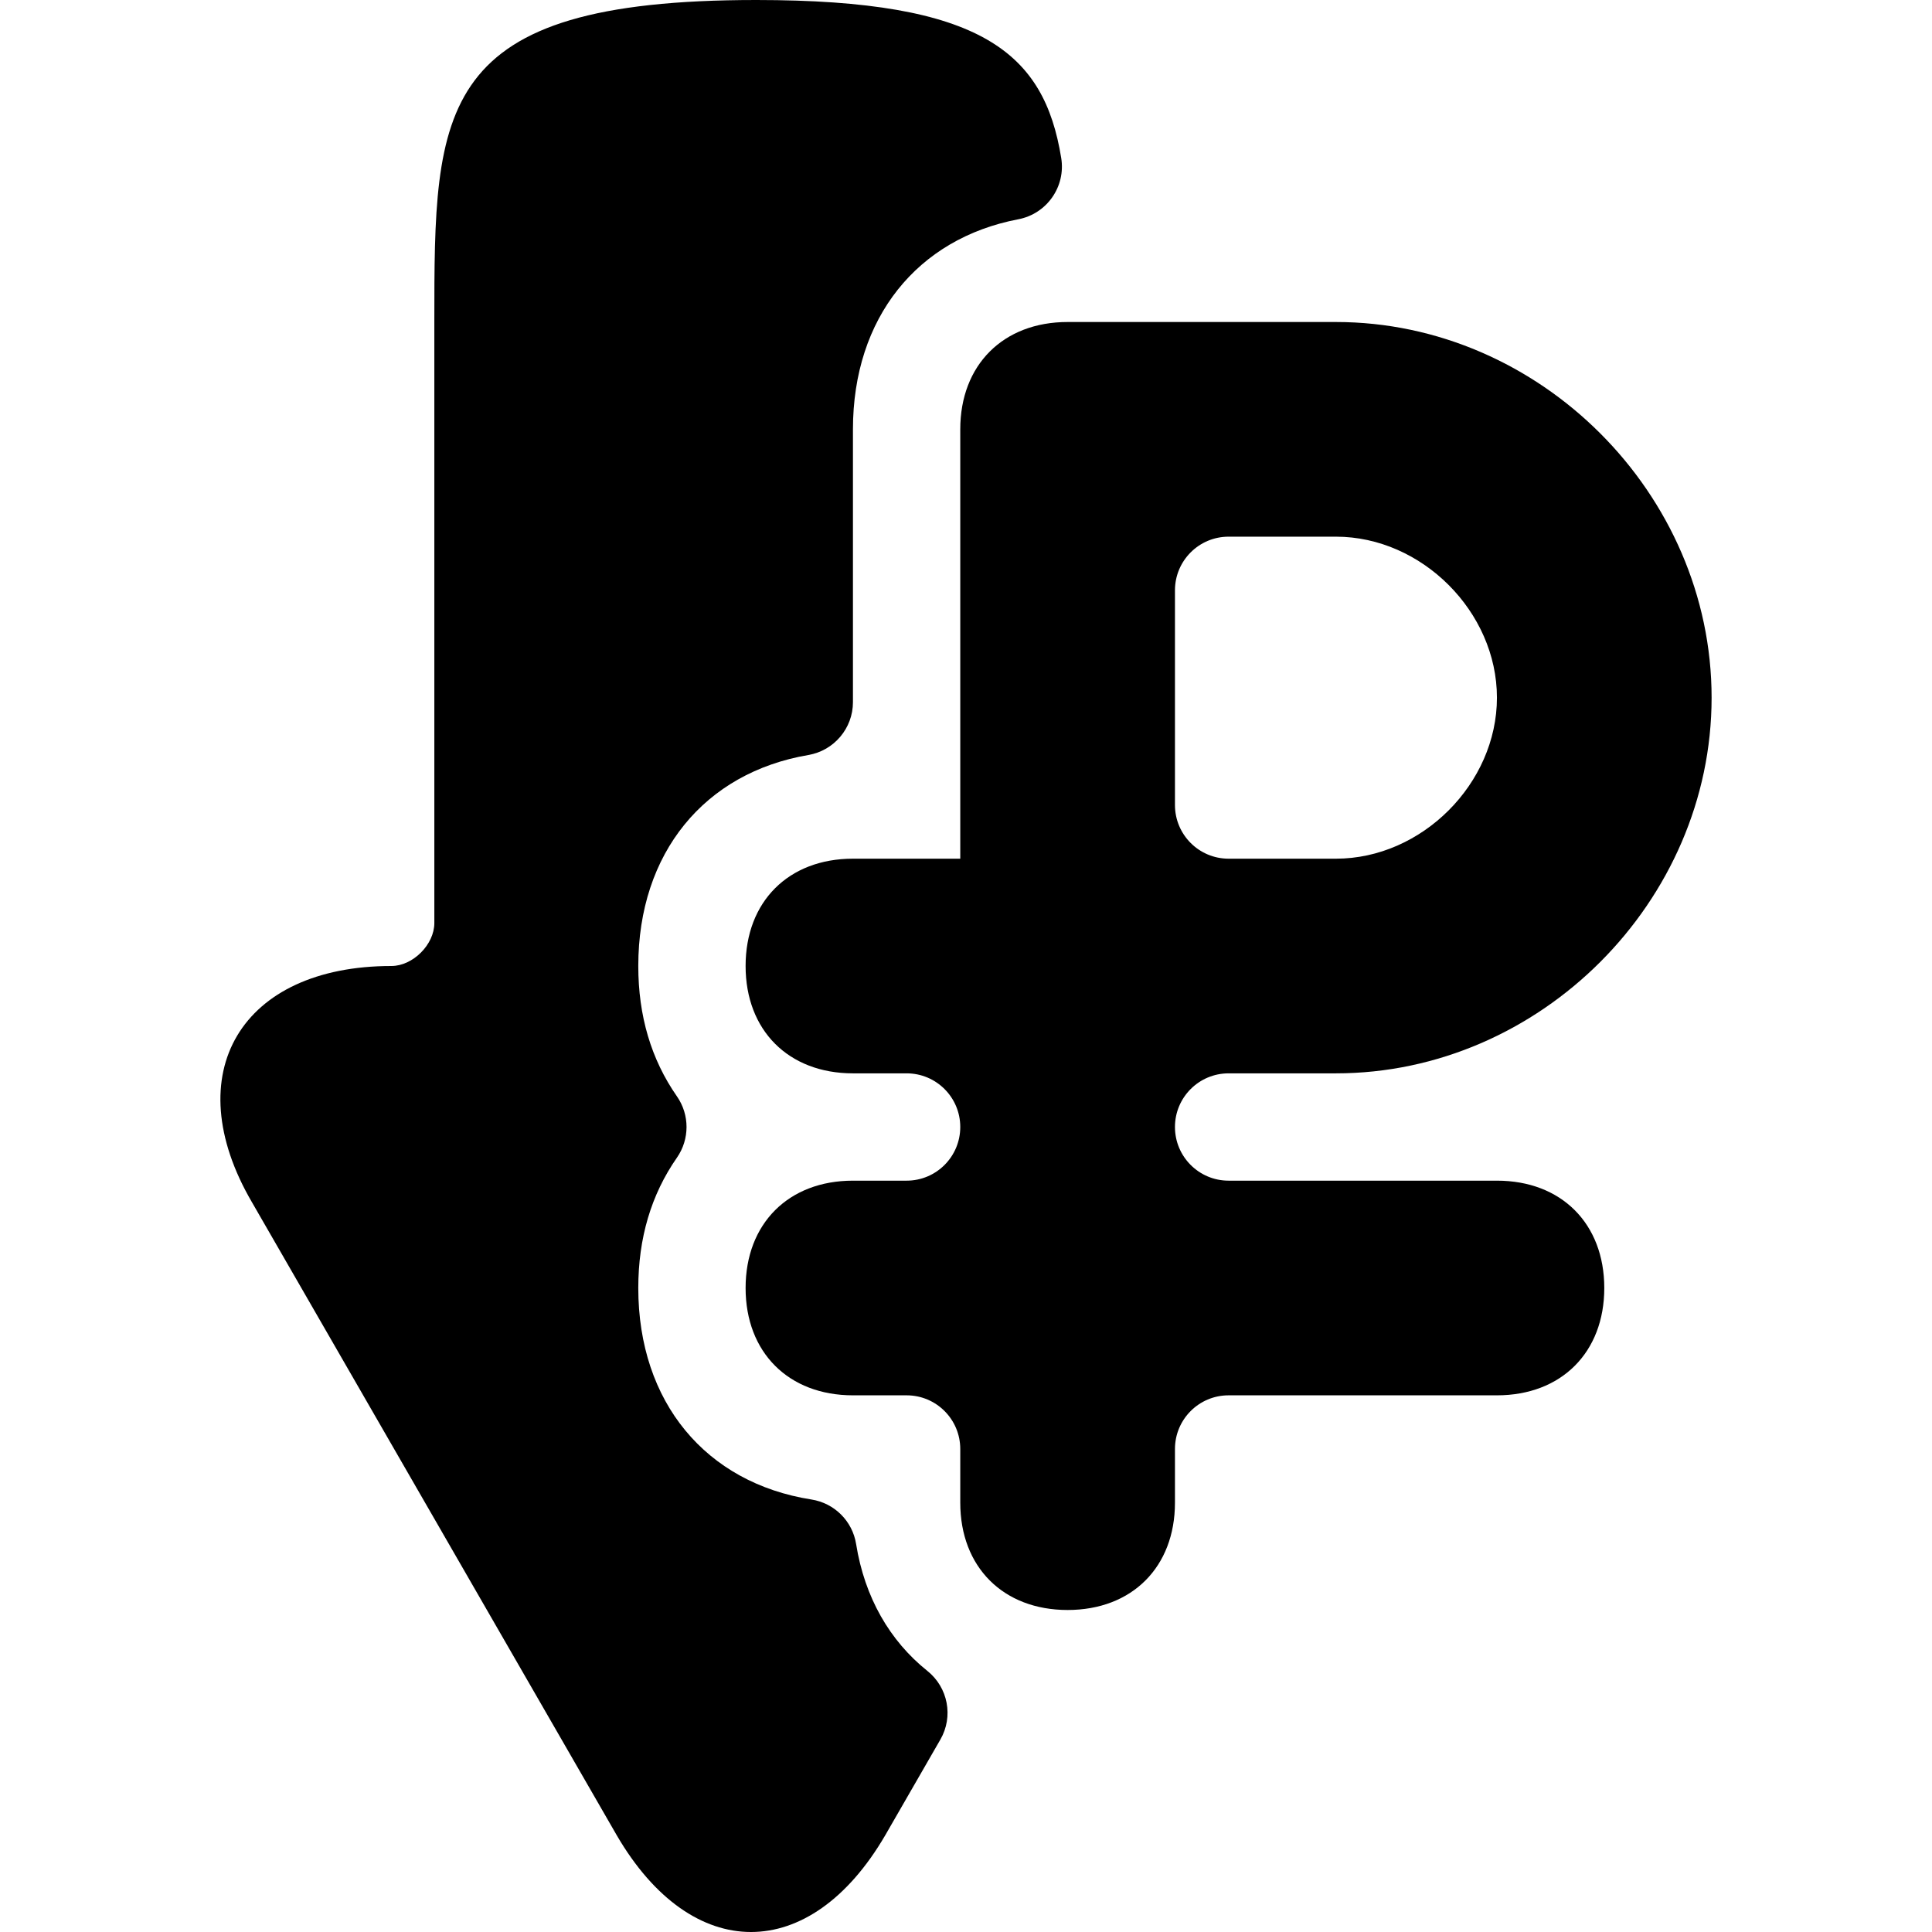
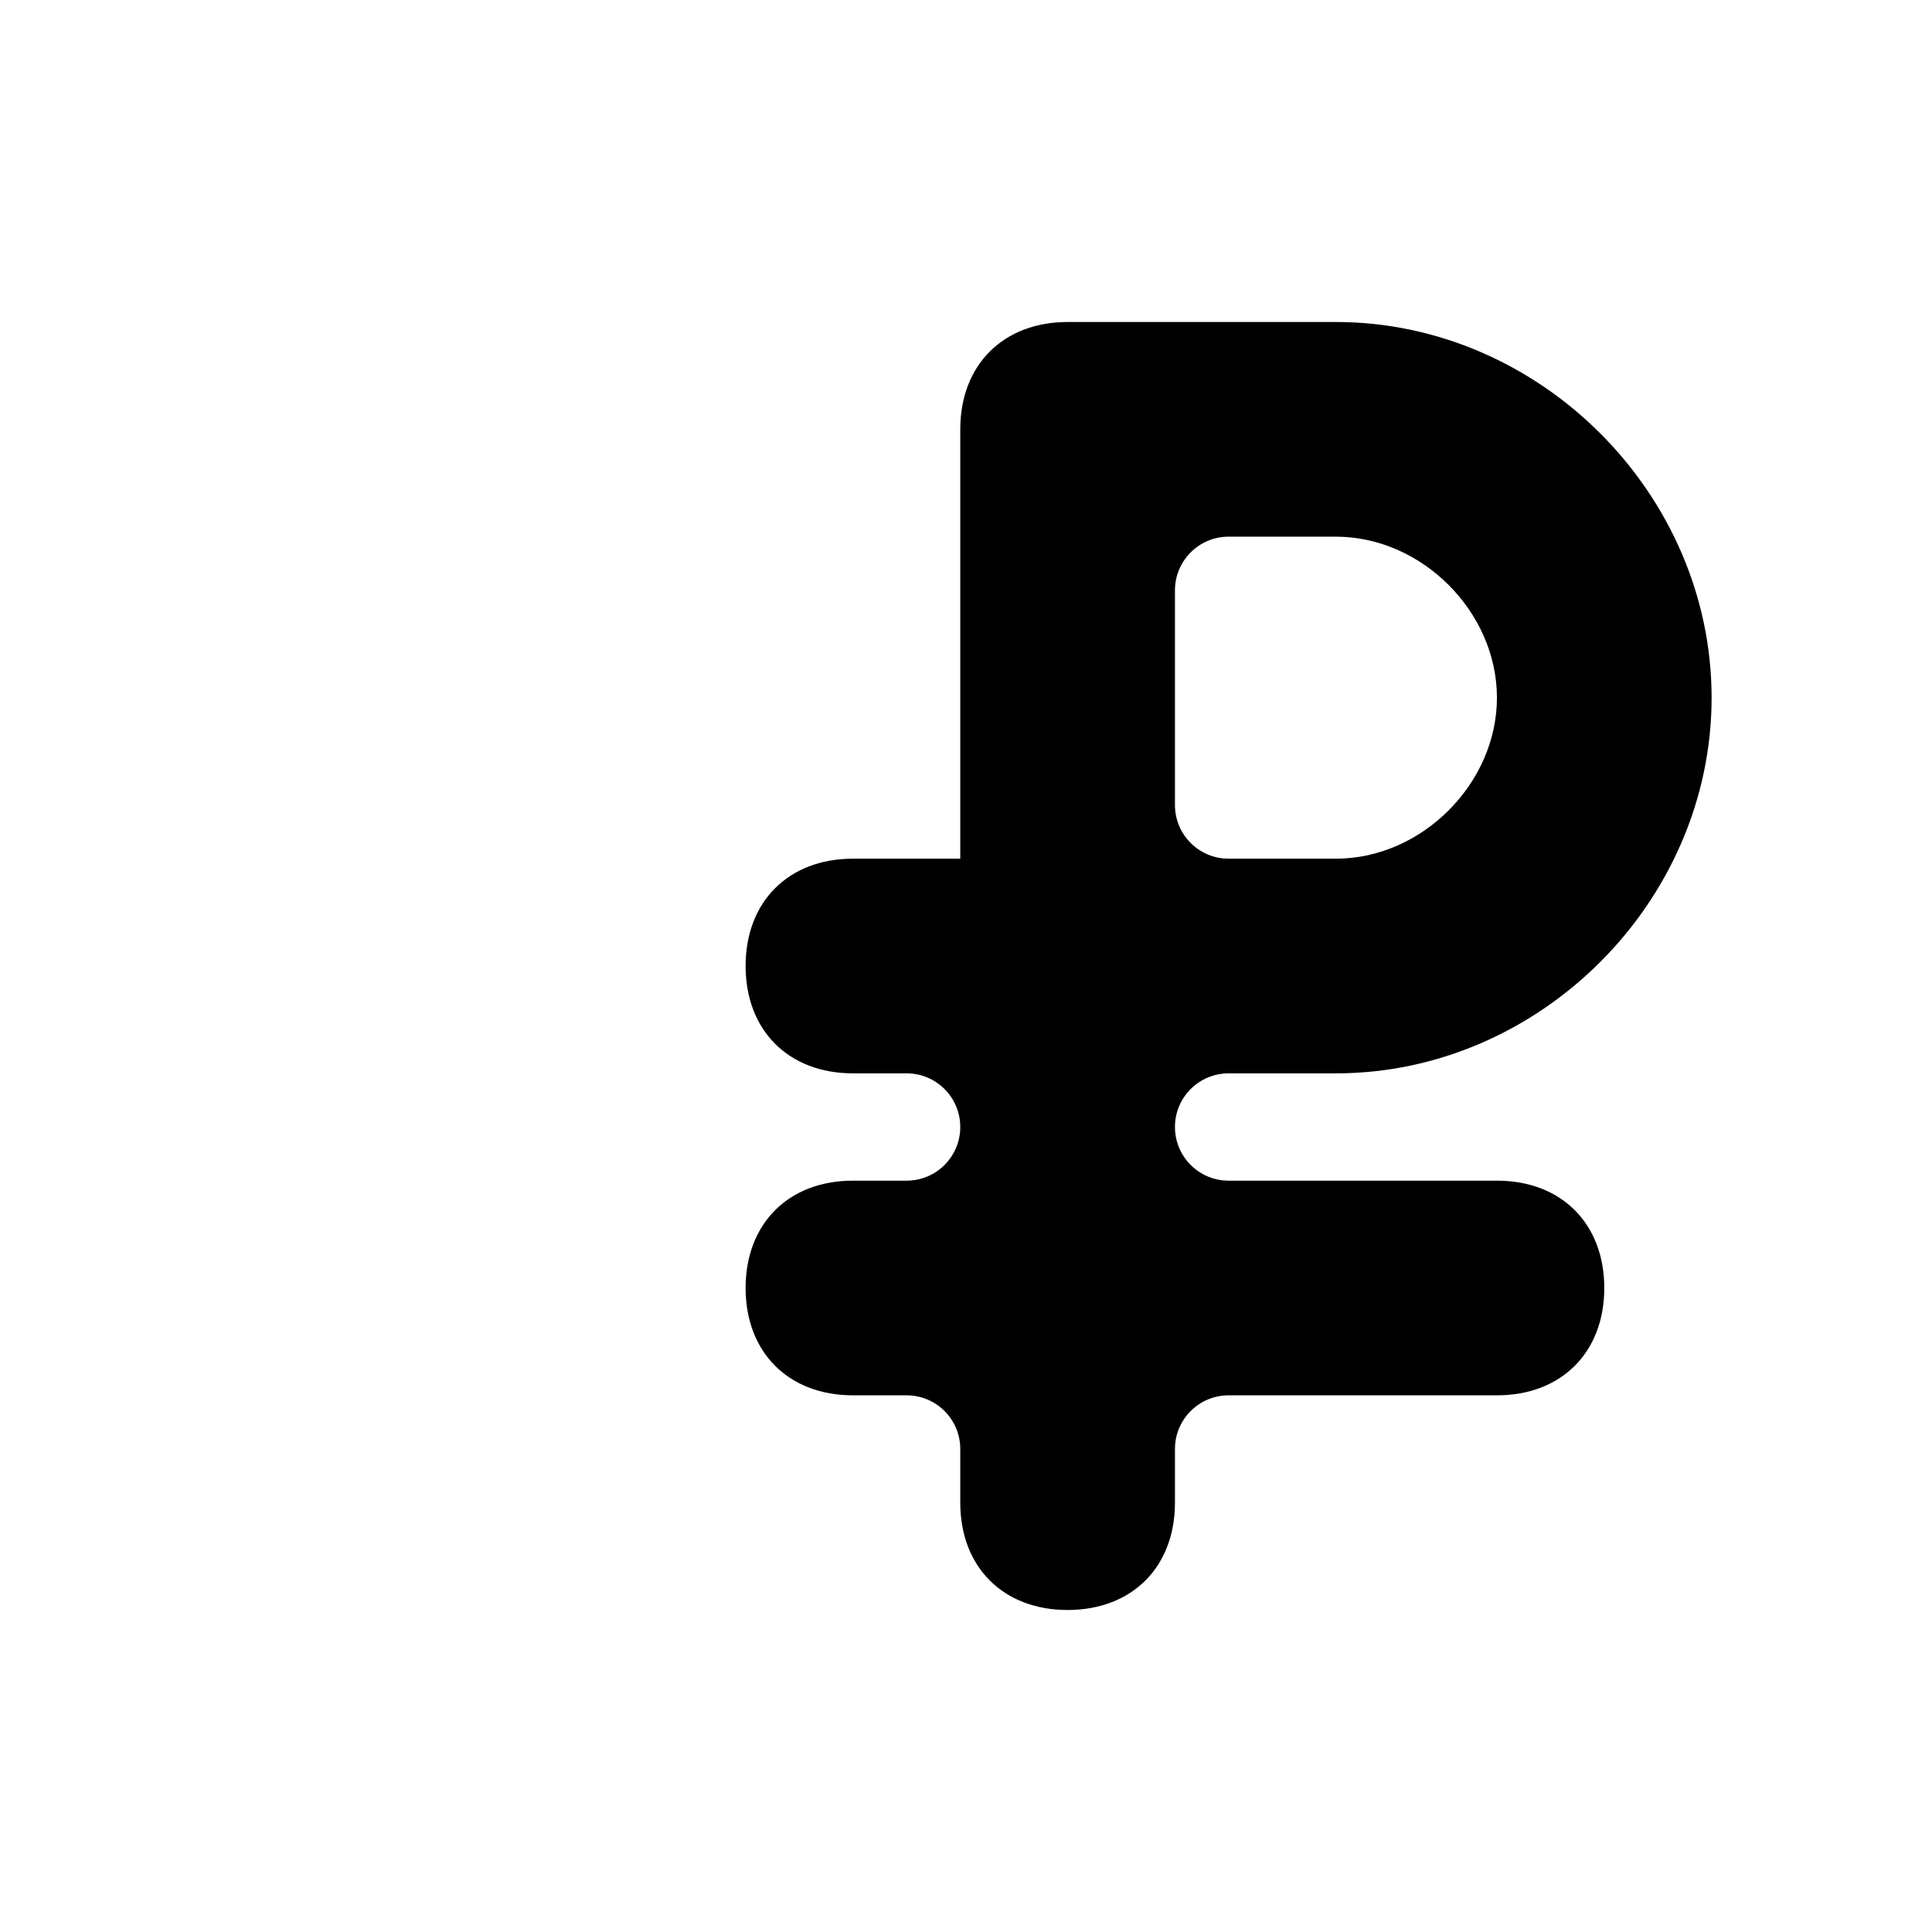
<svg xmlns="http://www.w3.org/2000/svg" width="64" height="64" viewBox="0 0 64 64" fill="none">
-   <path d="M28.36 51.149C28.239 50.388 27.642 49.793 26.88 49.673C23.388 49.125 21.144 46.457 21.144 42.667C21.144 41.014 21.57 39.575 22.424 38.349C22.848 37.739 22.849 36.928 22.424 36.318C21.57 35.092 21.144 33.653 21.144 32C21.144 28.248 23.343 25.596 26.776 25.011C27.629 24.865 28.255 24.126 28.255 23.26V14.222C28.255 10.527 30.389 7.901 33.732 7.264C34.678 7.083 35.309 6.183 35.154 5.233C34.588 1.746 32.525 0 25.055 0C14.388 0 14.388 3.556 14.388 10.667V30.578C14.388 31.289 13.677 32 12.966 32C7.988 32 5.855 35.556 8.344 39.822L20.433 60.8C22.922 65.067 26.832 65.067 29.322 60.8L31.151 57.625C31.59 56.863 31.406 55.899 30.719 55.35C29.476 54.356 28.642 52.917 28.36 51.149Z" fill="black" />
  <path d="M53.144 42.667C53.144 40.533 51.721 39.111 49.588 39.111H40.699C39.717 39.111 38.922 38.315 38.922 37.333C38.922 36.352 39.717 35.556 40.699 35.556H44.255C51.01 35.556 56.699 29.867 56.699 23.111C56.699 16.356 51.01 10.667 44.255 10.667H35.366C33.233 10.667 31.81 12.089 31.81 14.222V28.445H28.255C26.121 28.445 24.699 29.867 24.699 32C24.699 34.133 26.121 35.556 28.255 35.556H30.033C31.015 35.556 31.81 36.352 31.81 37.333C31.81 38.315 31.015 39.111 30.033 39.111H28.255C26.121 39.111 24.699 40.533 24.699 42.667C24.699 44.8 26.121 46.222 28.255 46.222H30.033C31.015 46.222 31.81 47.018 31.81 48V49.778C31.81 51.911 33.233 53.333 35.366 53.333C37.499 53.333 38.922 51.911 38.922 49.778V48C38.922 47.018 39.717 46.222 40.699 46.222H49.588C51.721 46.222 53.144 44.8 53.144 42.667ZM38.922 19.556C38.922 18.574 39.717 17.778 40.699 17.778H44.255C47.099 17.778 49.588 20.267 49.588 23.111C49.588 25.956 47.099 28.445 44.255 28.445H40.699C39.717 28.445 38.922 27.649 38.922 26.667V19.556Z" fill="black" />
</svg>